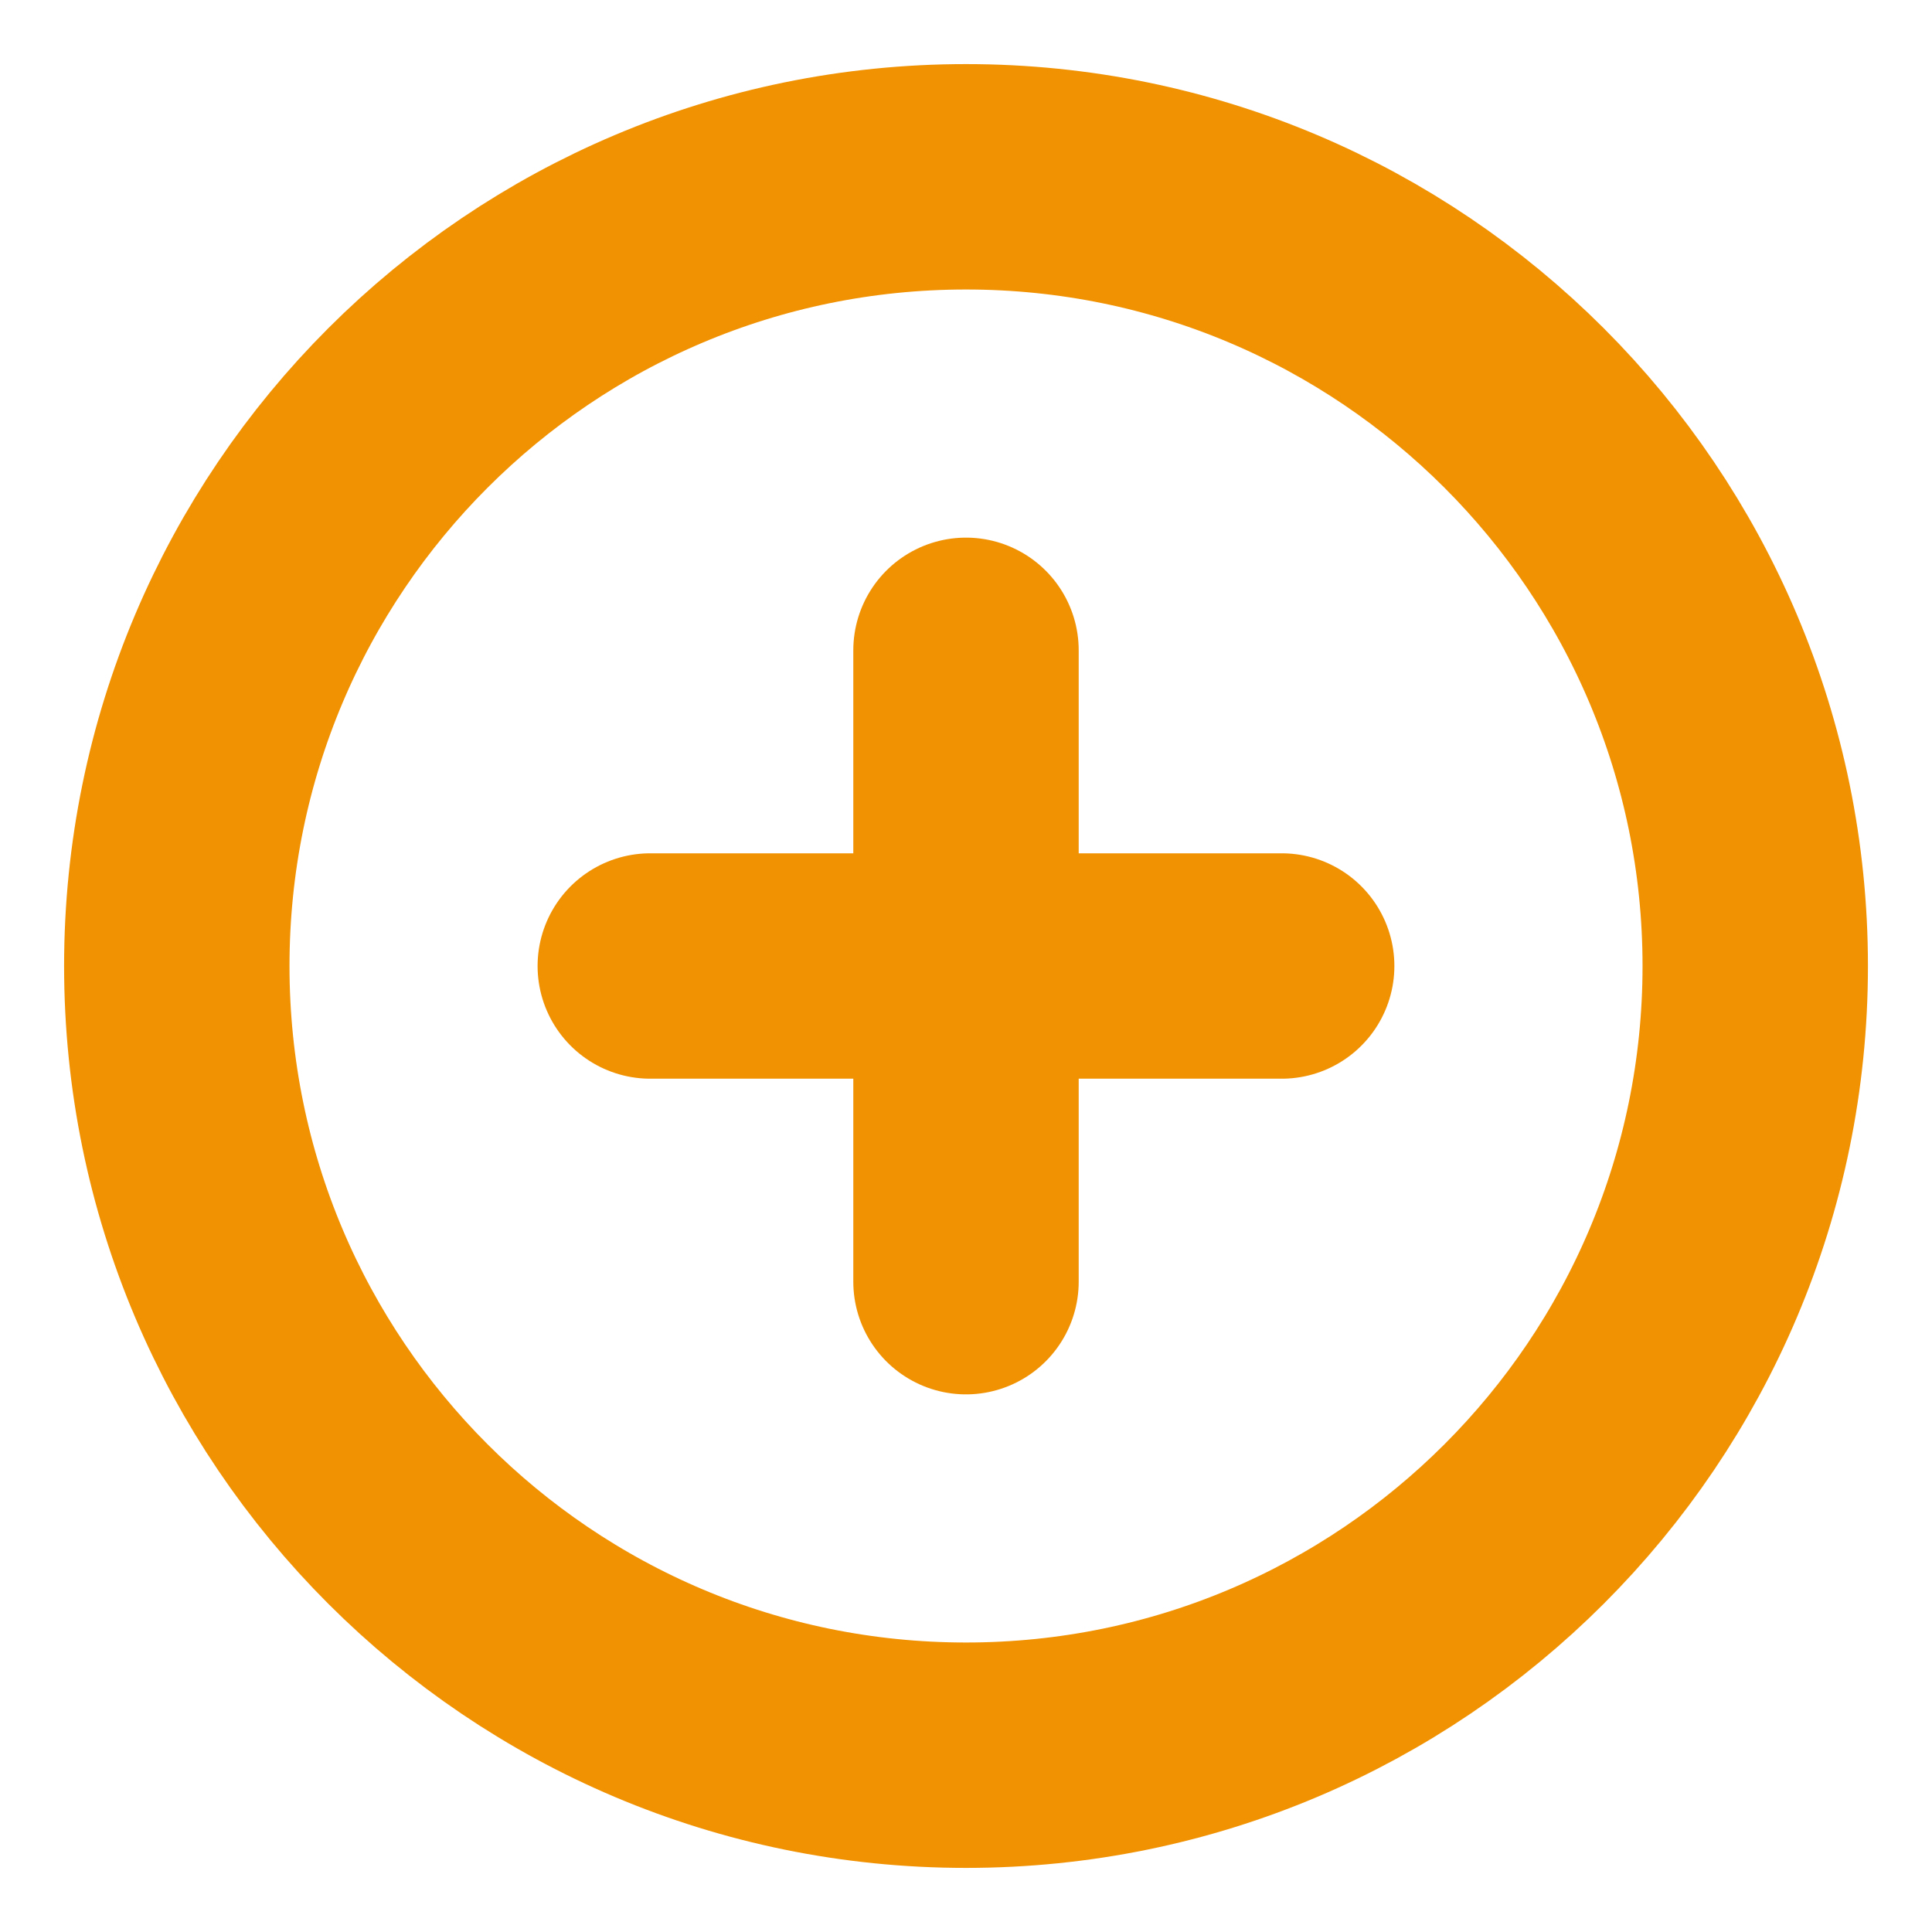
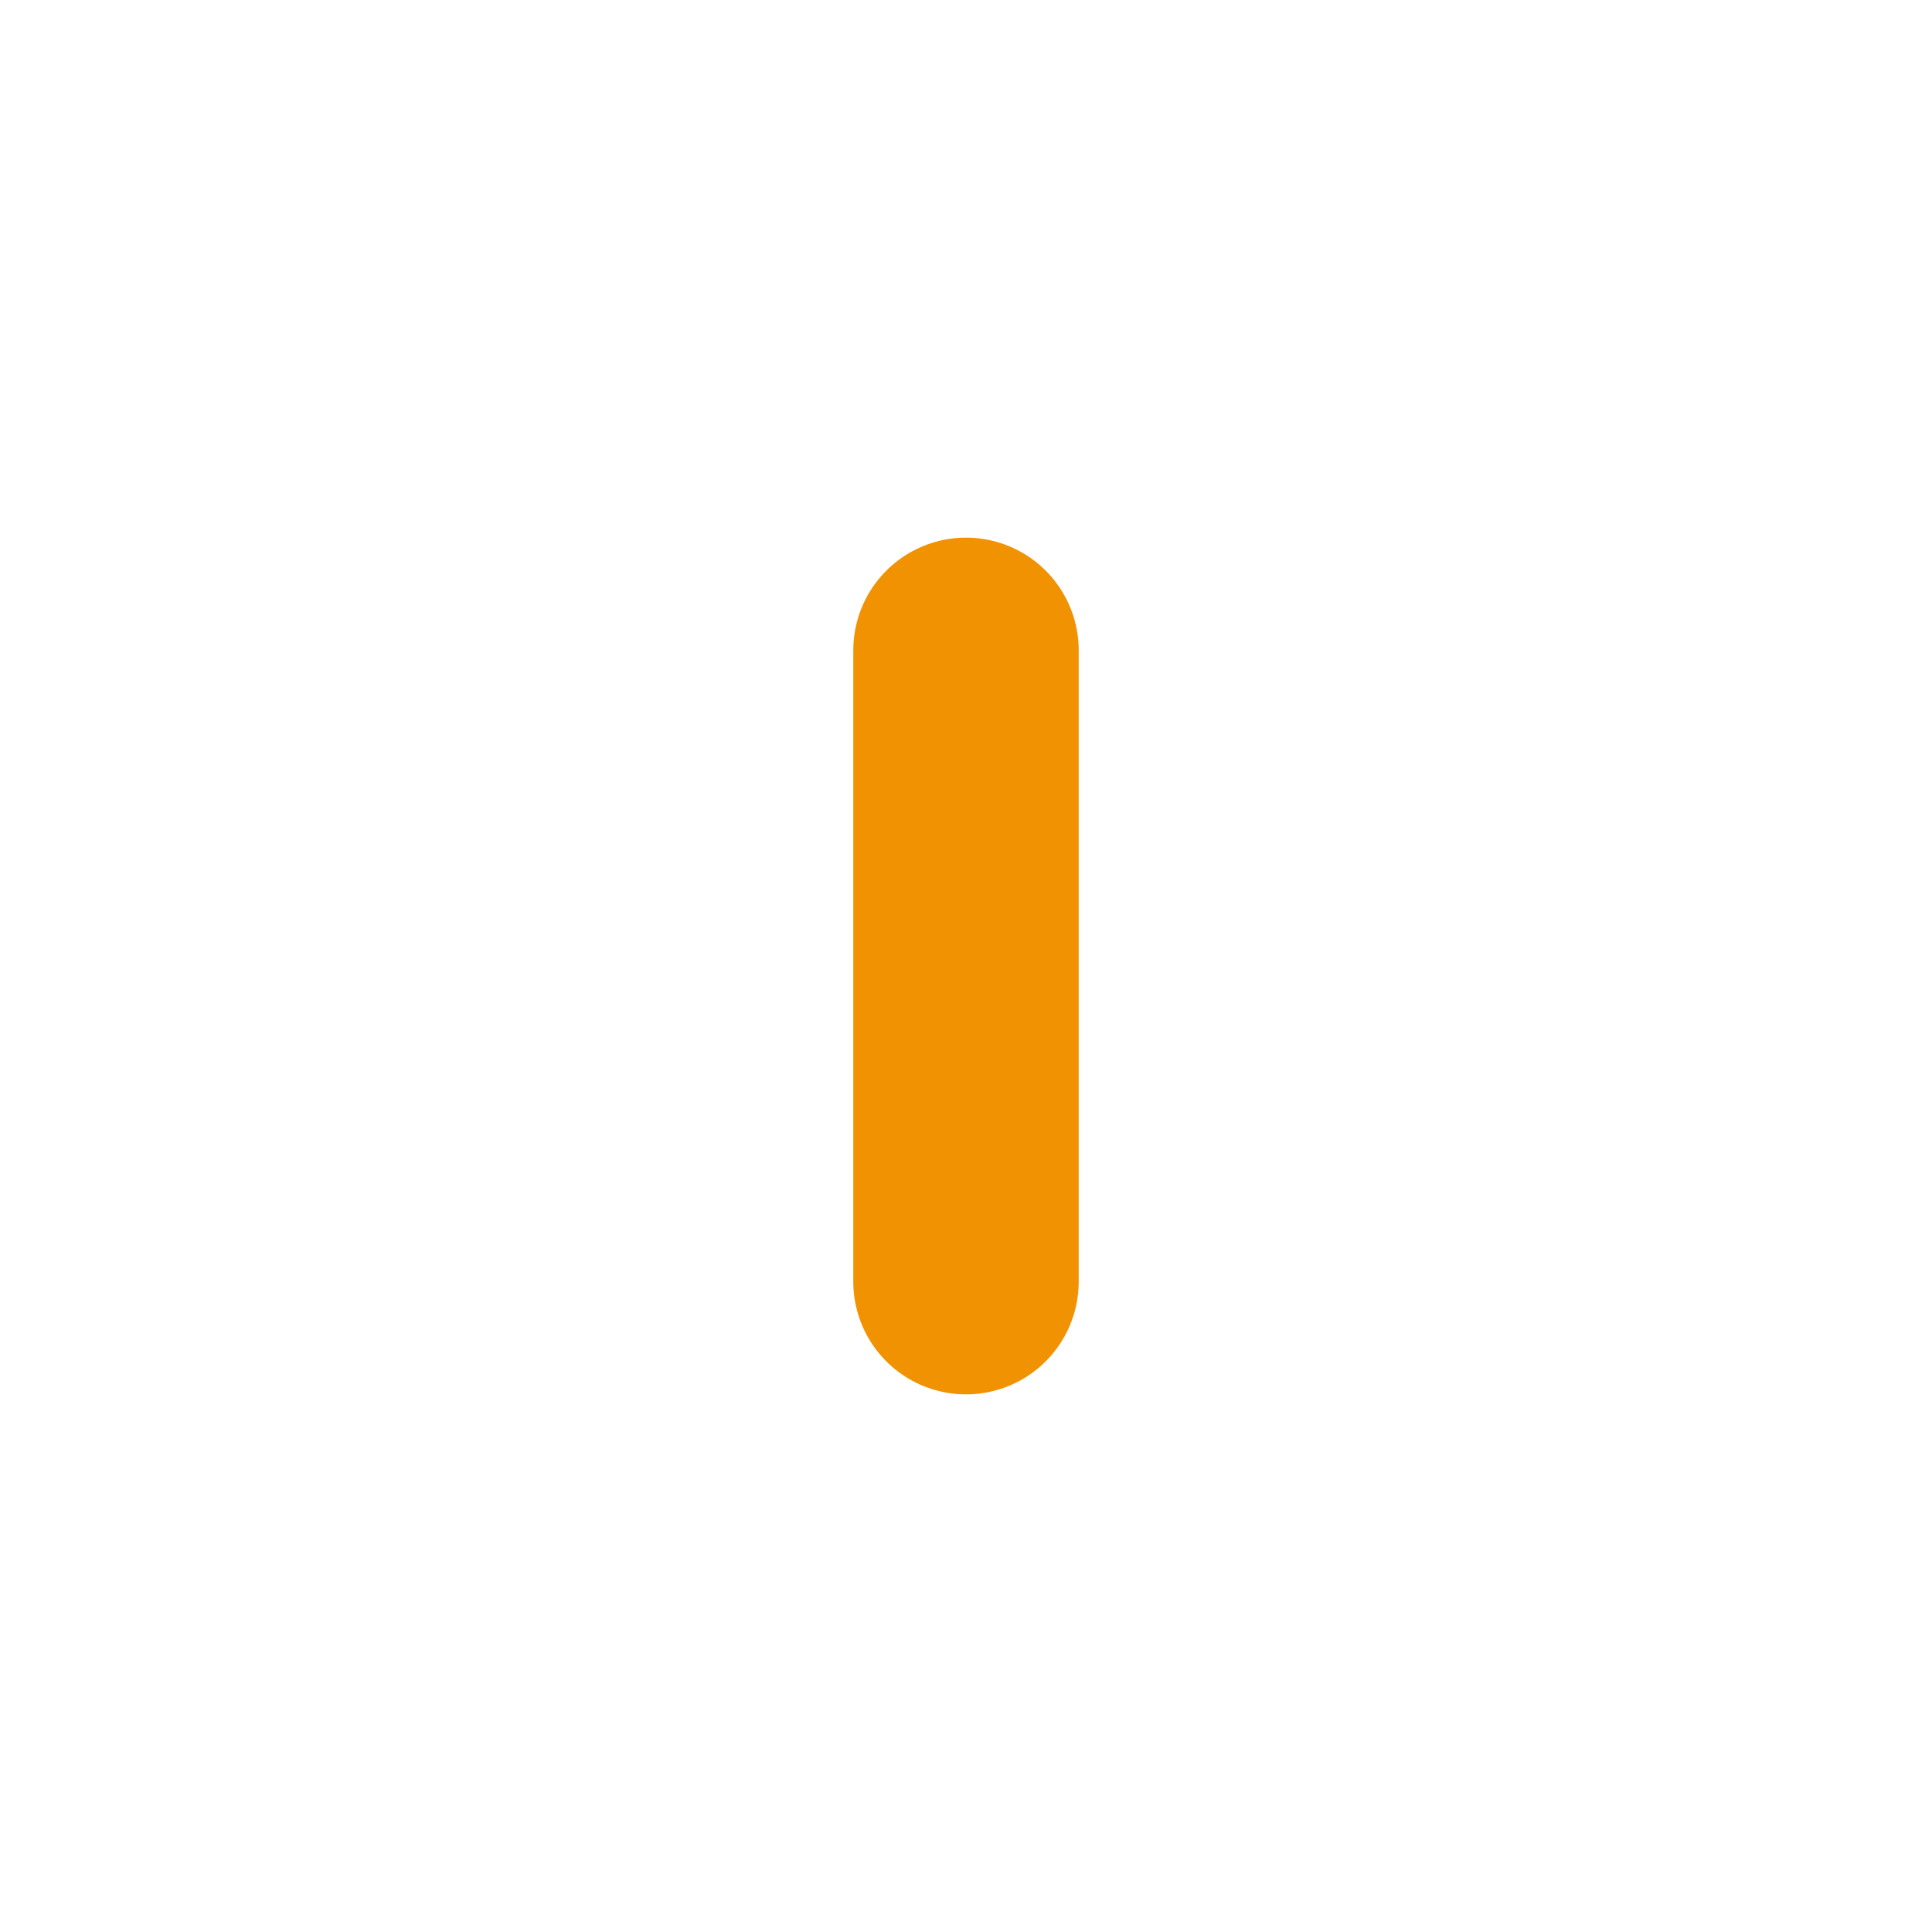
<svg xmlns="http://www.w3.org/2000/svg" width="51" height="51" viewBox="0 0 51 51" fill="none">
-   <path d="M25.5 46.333C37.006 46.333 46.334 37.006 46.334 25.5C46.334 13.994 37.006 4.667 25.5 4.667C13.994 4.667 4.667 13.994 4.667 25.5C4.667 37.006 13.994 46.333 25.5 46.333Z" stroke="#F19202" stroke-width="5.95" stroke-linecap="round" stroke-linejoin="round" />
  <path d="M25.5 17.167V33.833" stroke="#F19202" stroke-width="5.95" stroke-linecap="round" stroke-linejoin="round" />
-   <path d="M17.166 25.5H33.833" stroke="#F19202" stroke-width="5.95" stroke-linecap="round" stroke-linejoin="round" />
</svg>